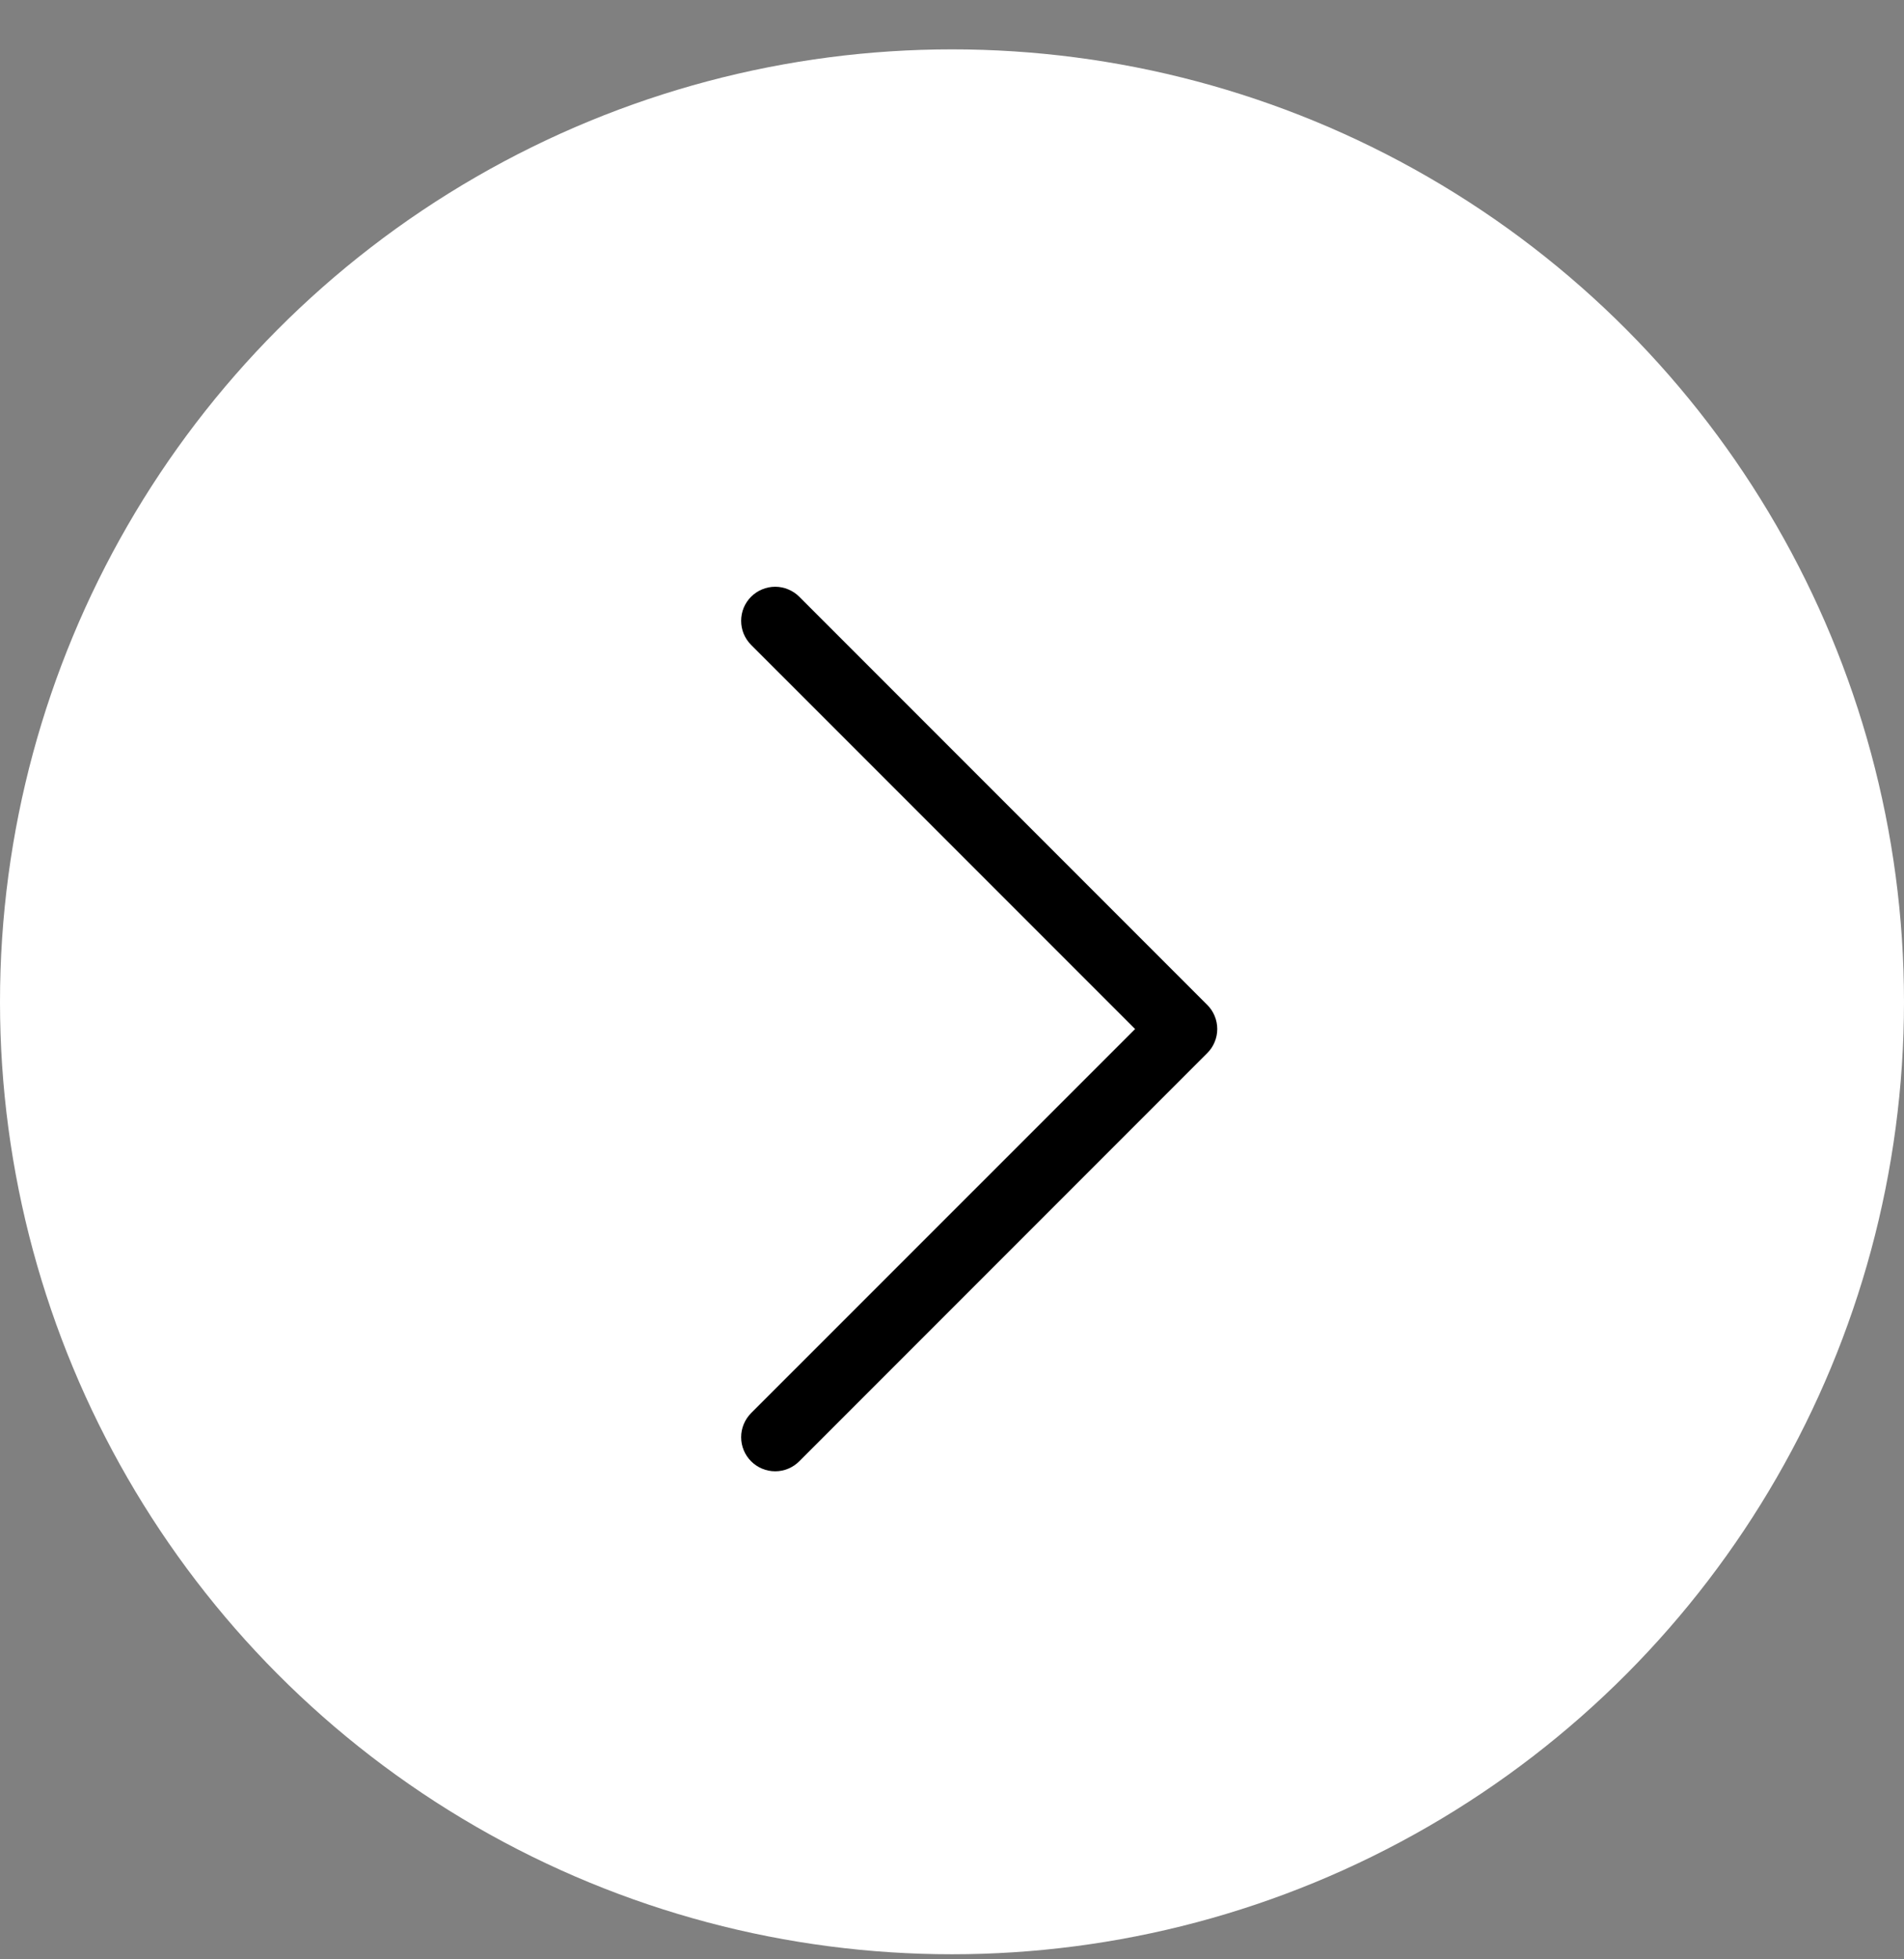
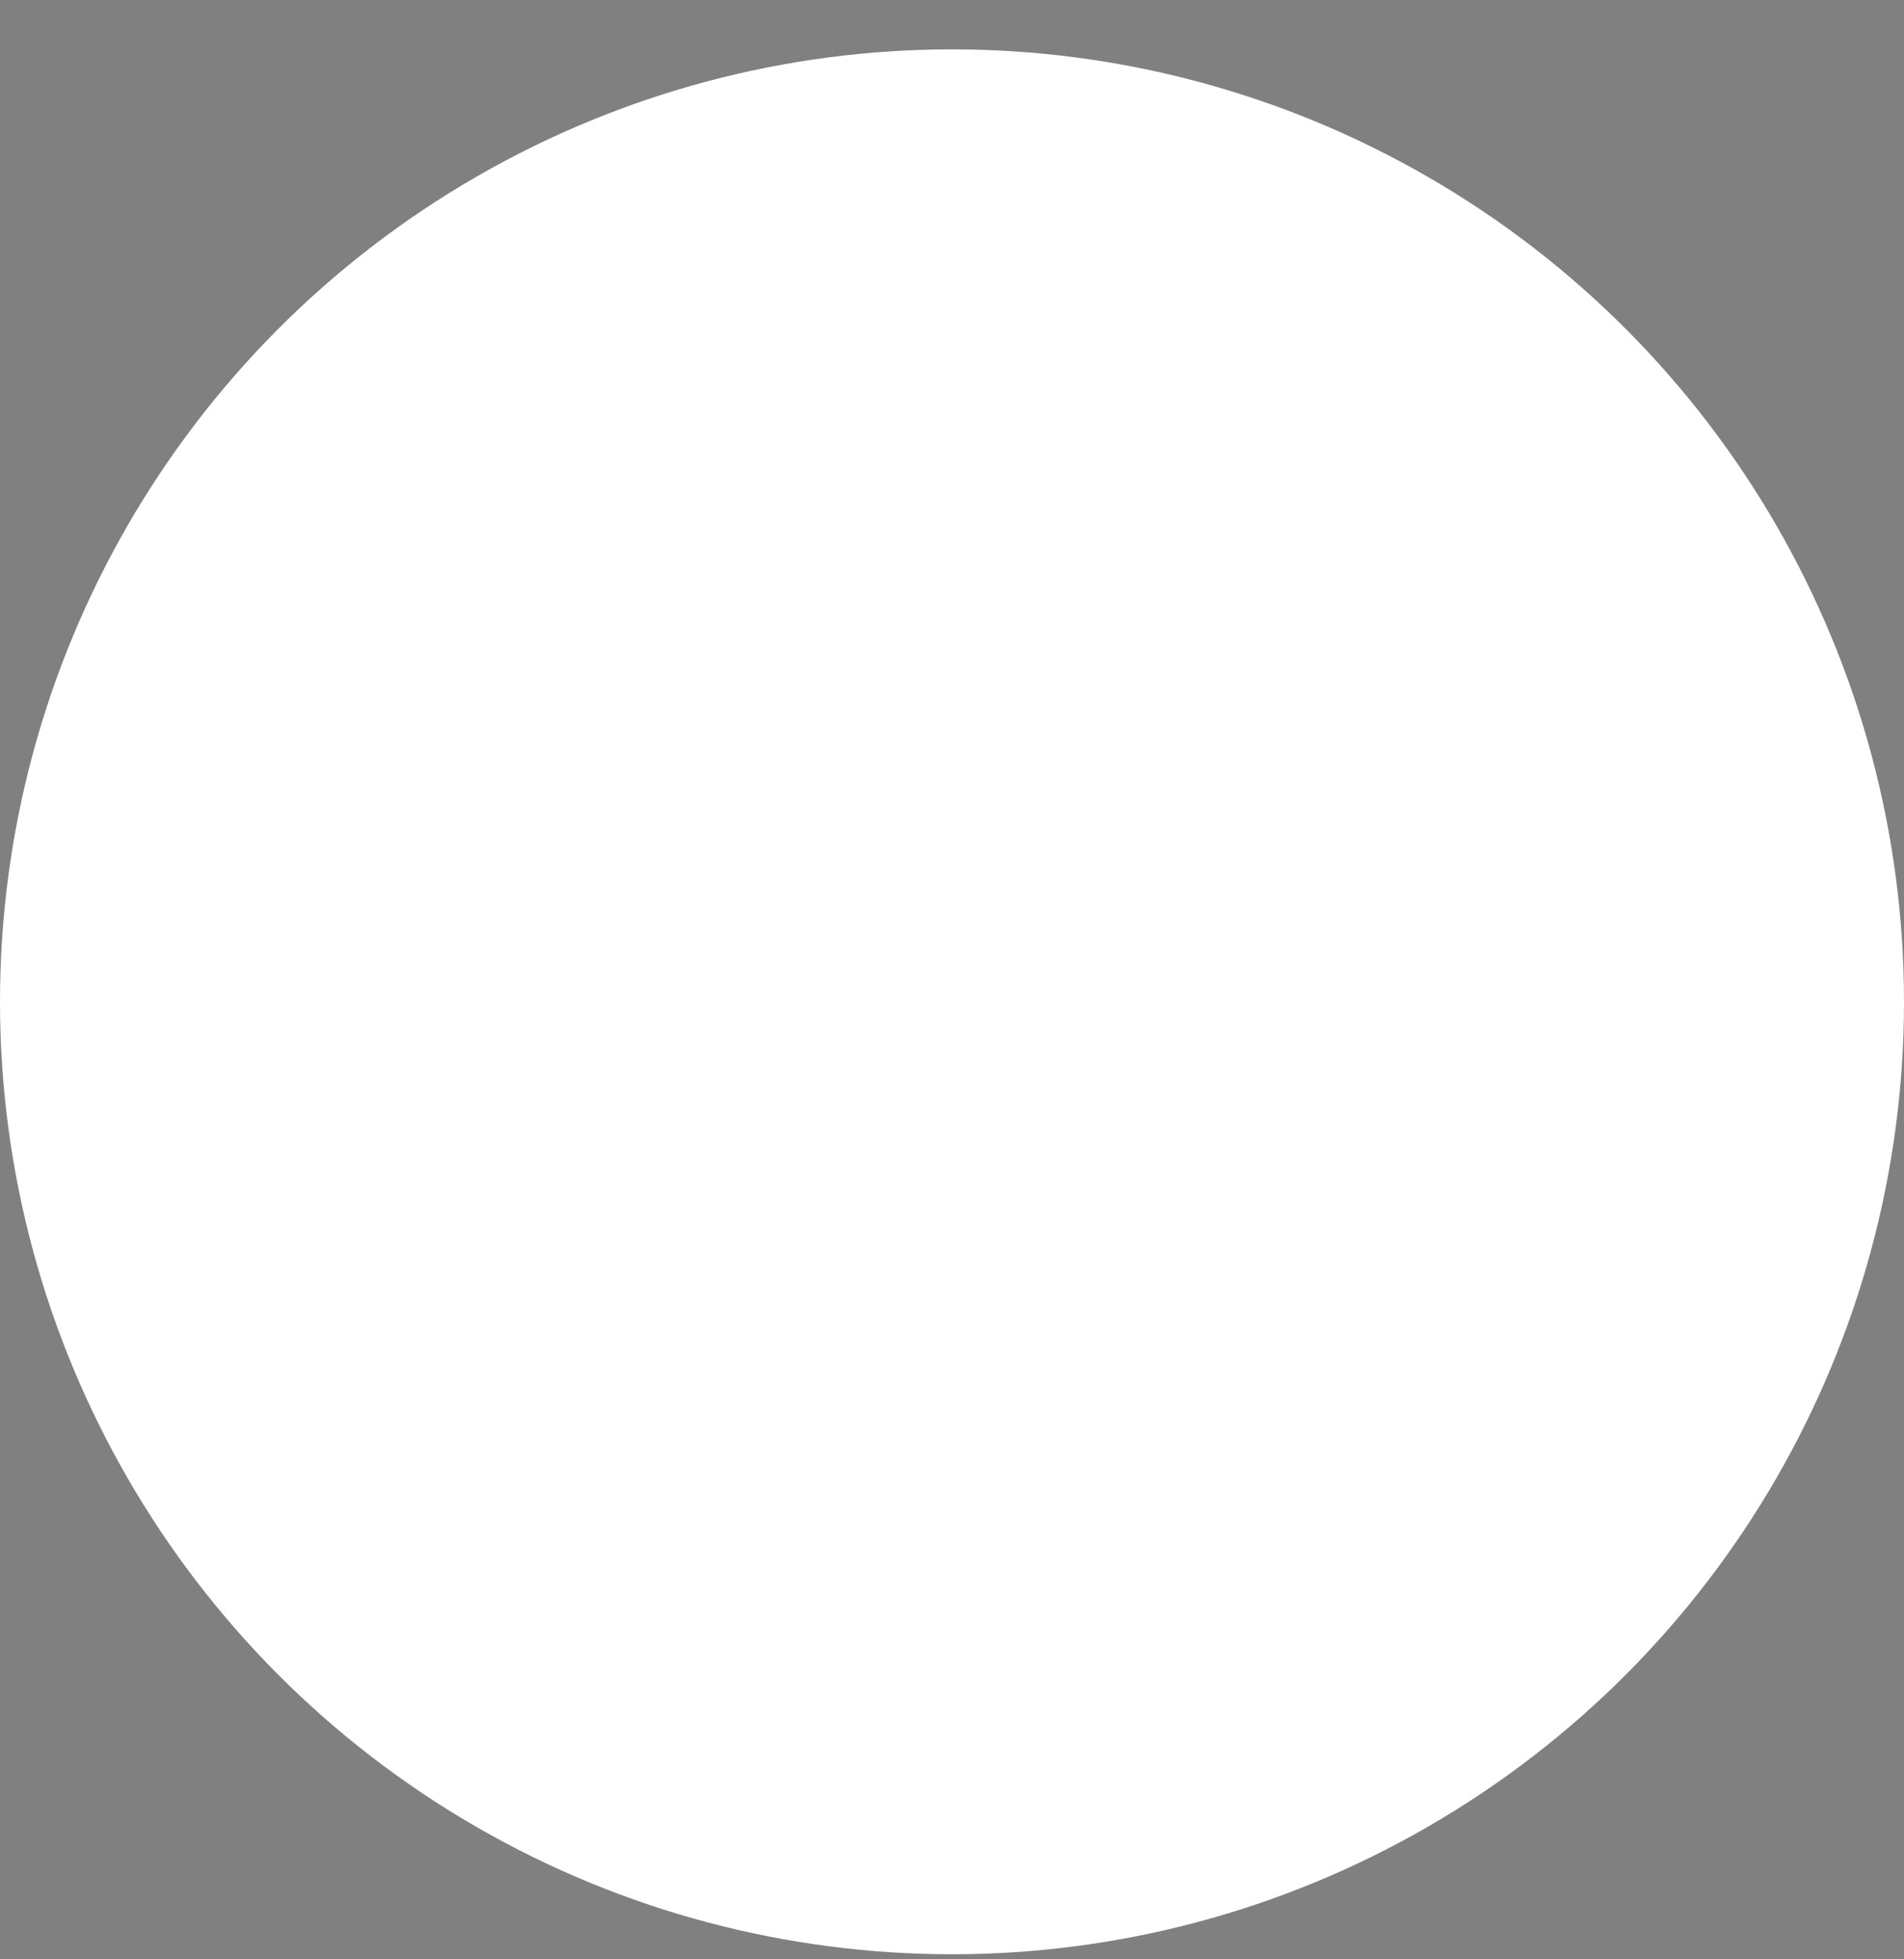
<svg xmlns="http://www.w3.org/2000/svg" width="35" height="36" viewBox="0 0 35 36" fill="none">
  <rect x="0" y="0" width="35" height="36" fill="#808080" stroke="none" />
  <circle cx="17.5" cy="18.407" r="17.5" fill="white" />
-   <path fill-rule="evenodd" clip-rule="evenodd" d="M13.807 10.964C13.866 10.906 13.934 10.86 14.01 10.829C14.086 10.797 14.168 10.781 14.25 10.781C14.332 10.781 14.414 10.797 14.489 10.829C14.565 10.86 14.634 10.906 14.692 10.964L22.192 18.464C22.251 18.522 22.297 18.591 22.328 18.667C22.36 18.743 22.376 18.825 22.376 18.907C22.376 18.989 22.36 19.07 22.328 19.146C22.297 19.222 22.251 19.291 22.192 19.349L14.692 26.849C14.575 26.967 14.416 27.033 14.25 27.033C14.084 27.033 13.925 26.967 13.807 26.849C13.69 26.732 13.624 26.573 13.624 26.407C13.624 26.241 13.69 26.082 13.807 25.964L20.866 18.907L13.807 11.849C13.749 11.791 13.703 11.722 13.671 11.646C13.64 11.57 13.624 11.489 13.624 11.407C13.624 11.325 13.64 11.243 13.671 11.167C13.703 11.091 13.749 11.022 13.807 10.964Z" fill="black" />
</svg>